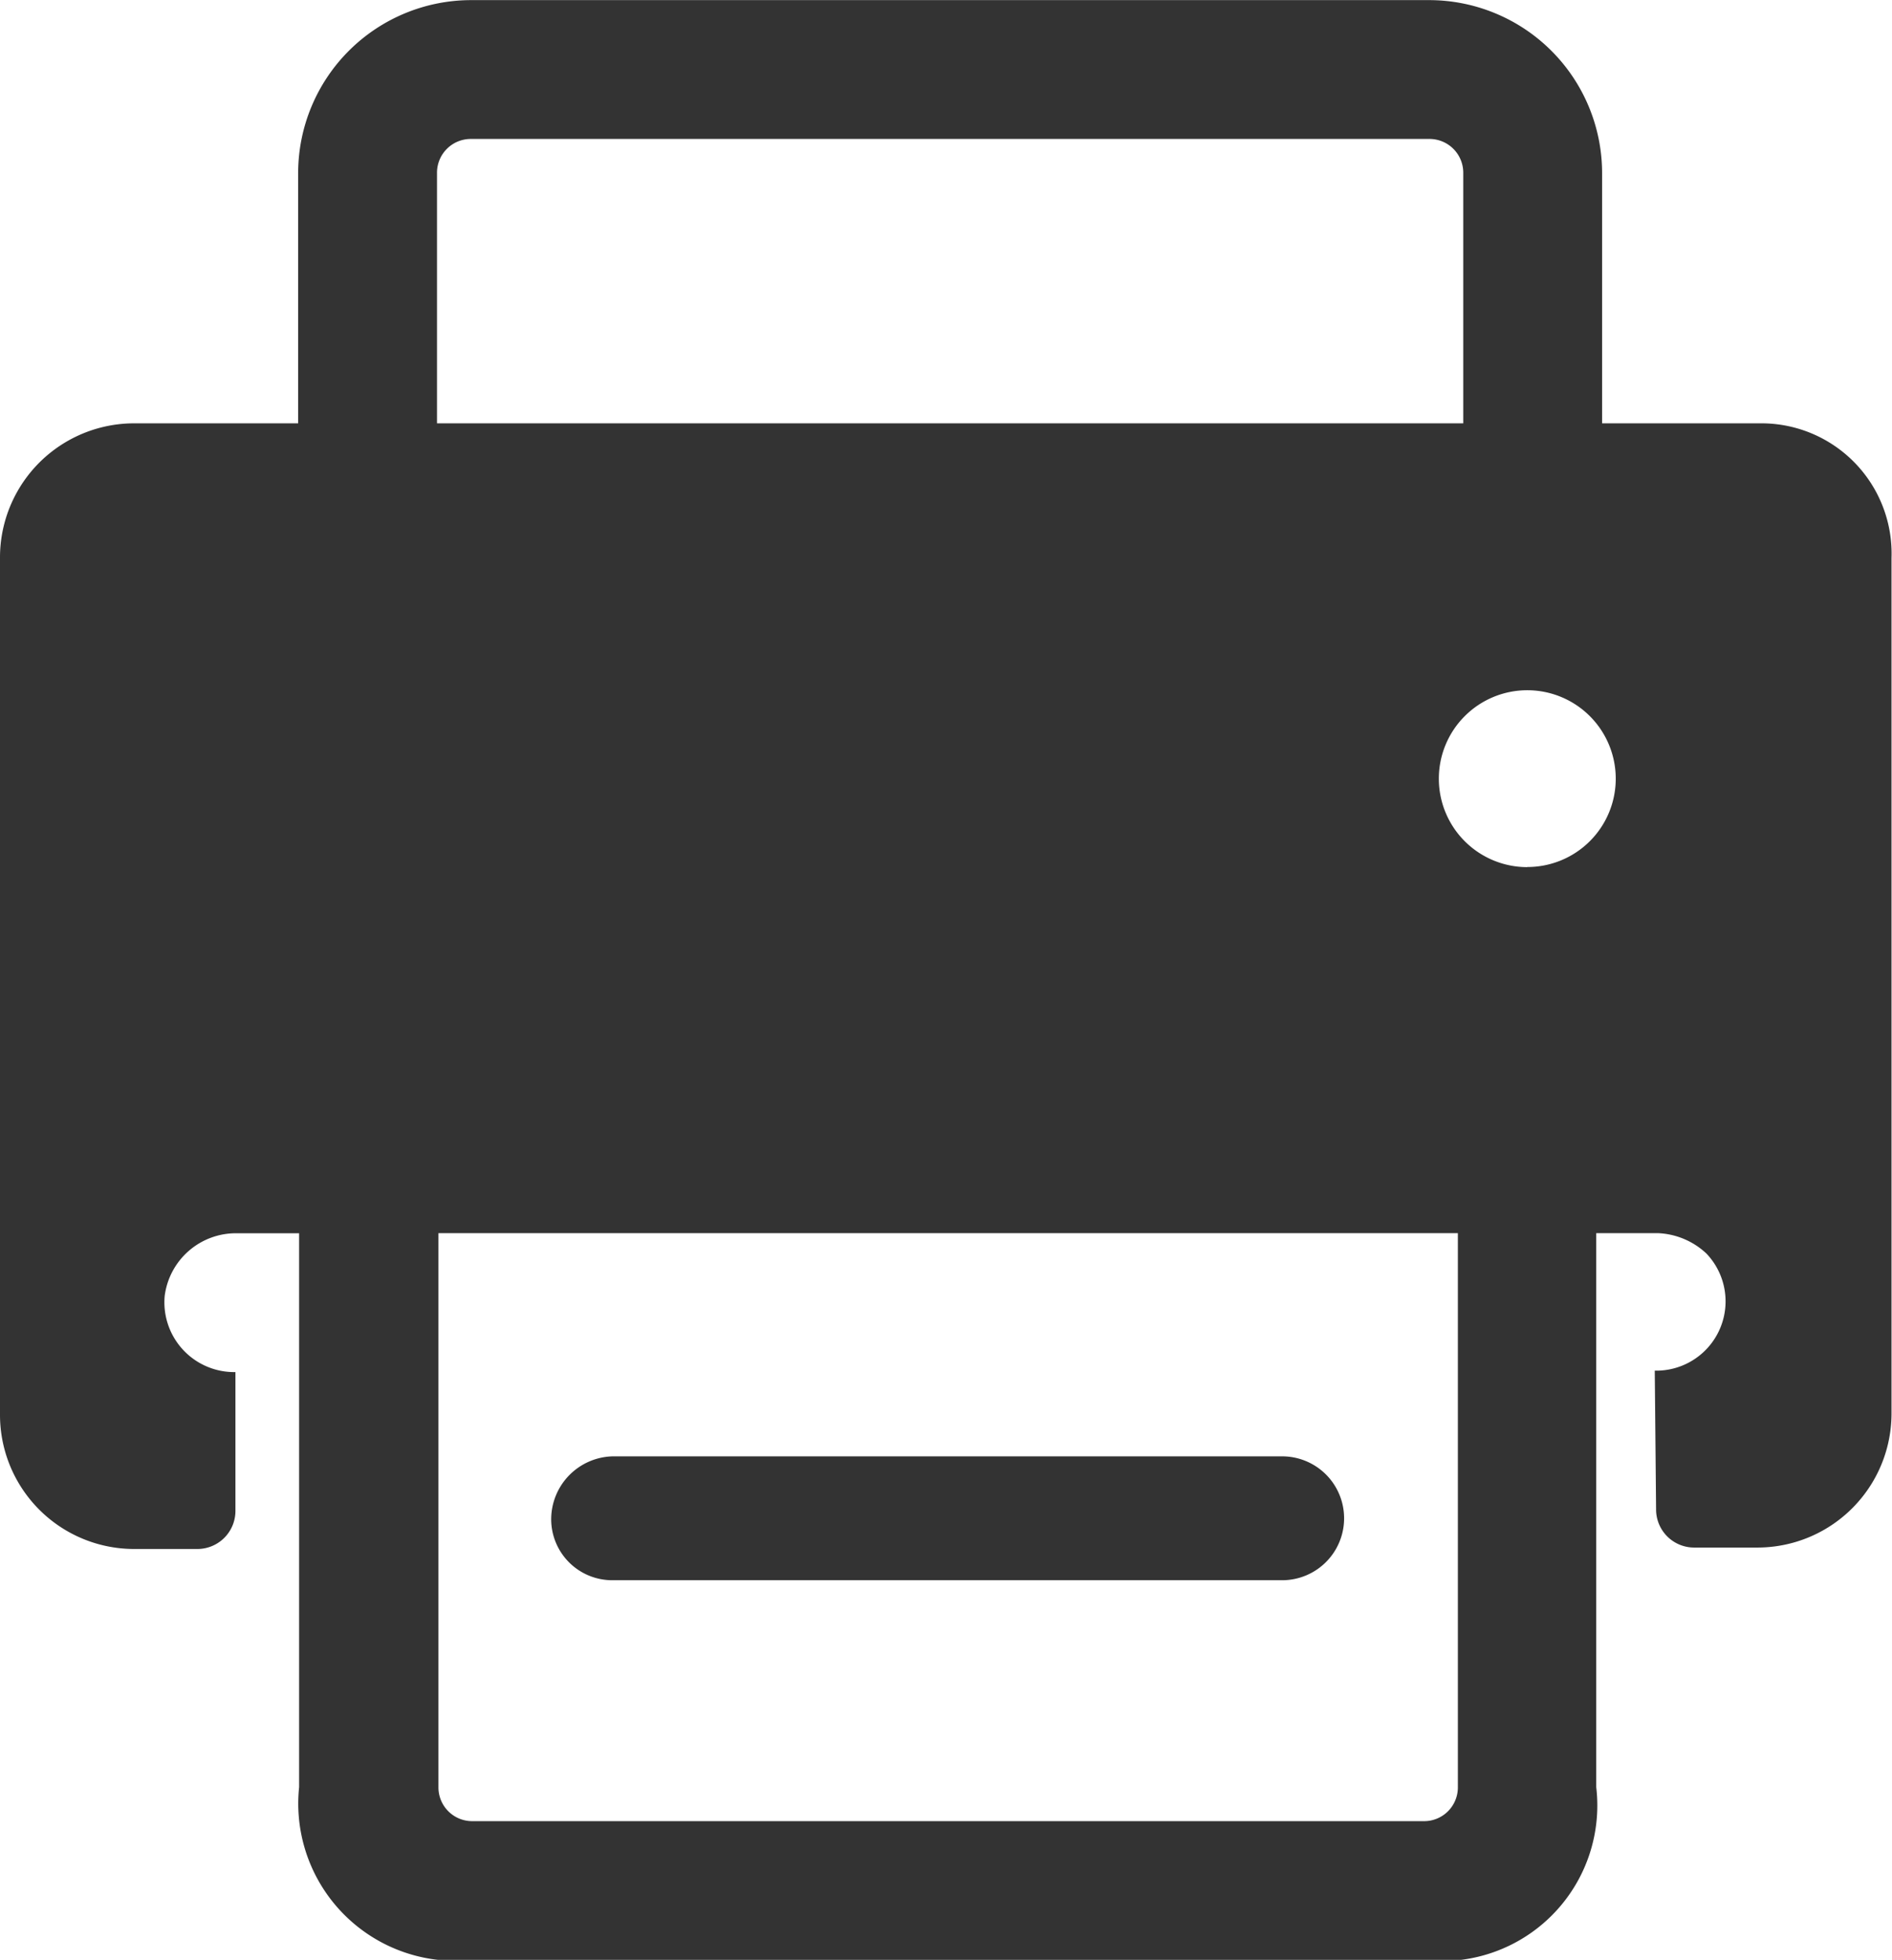
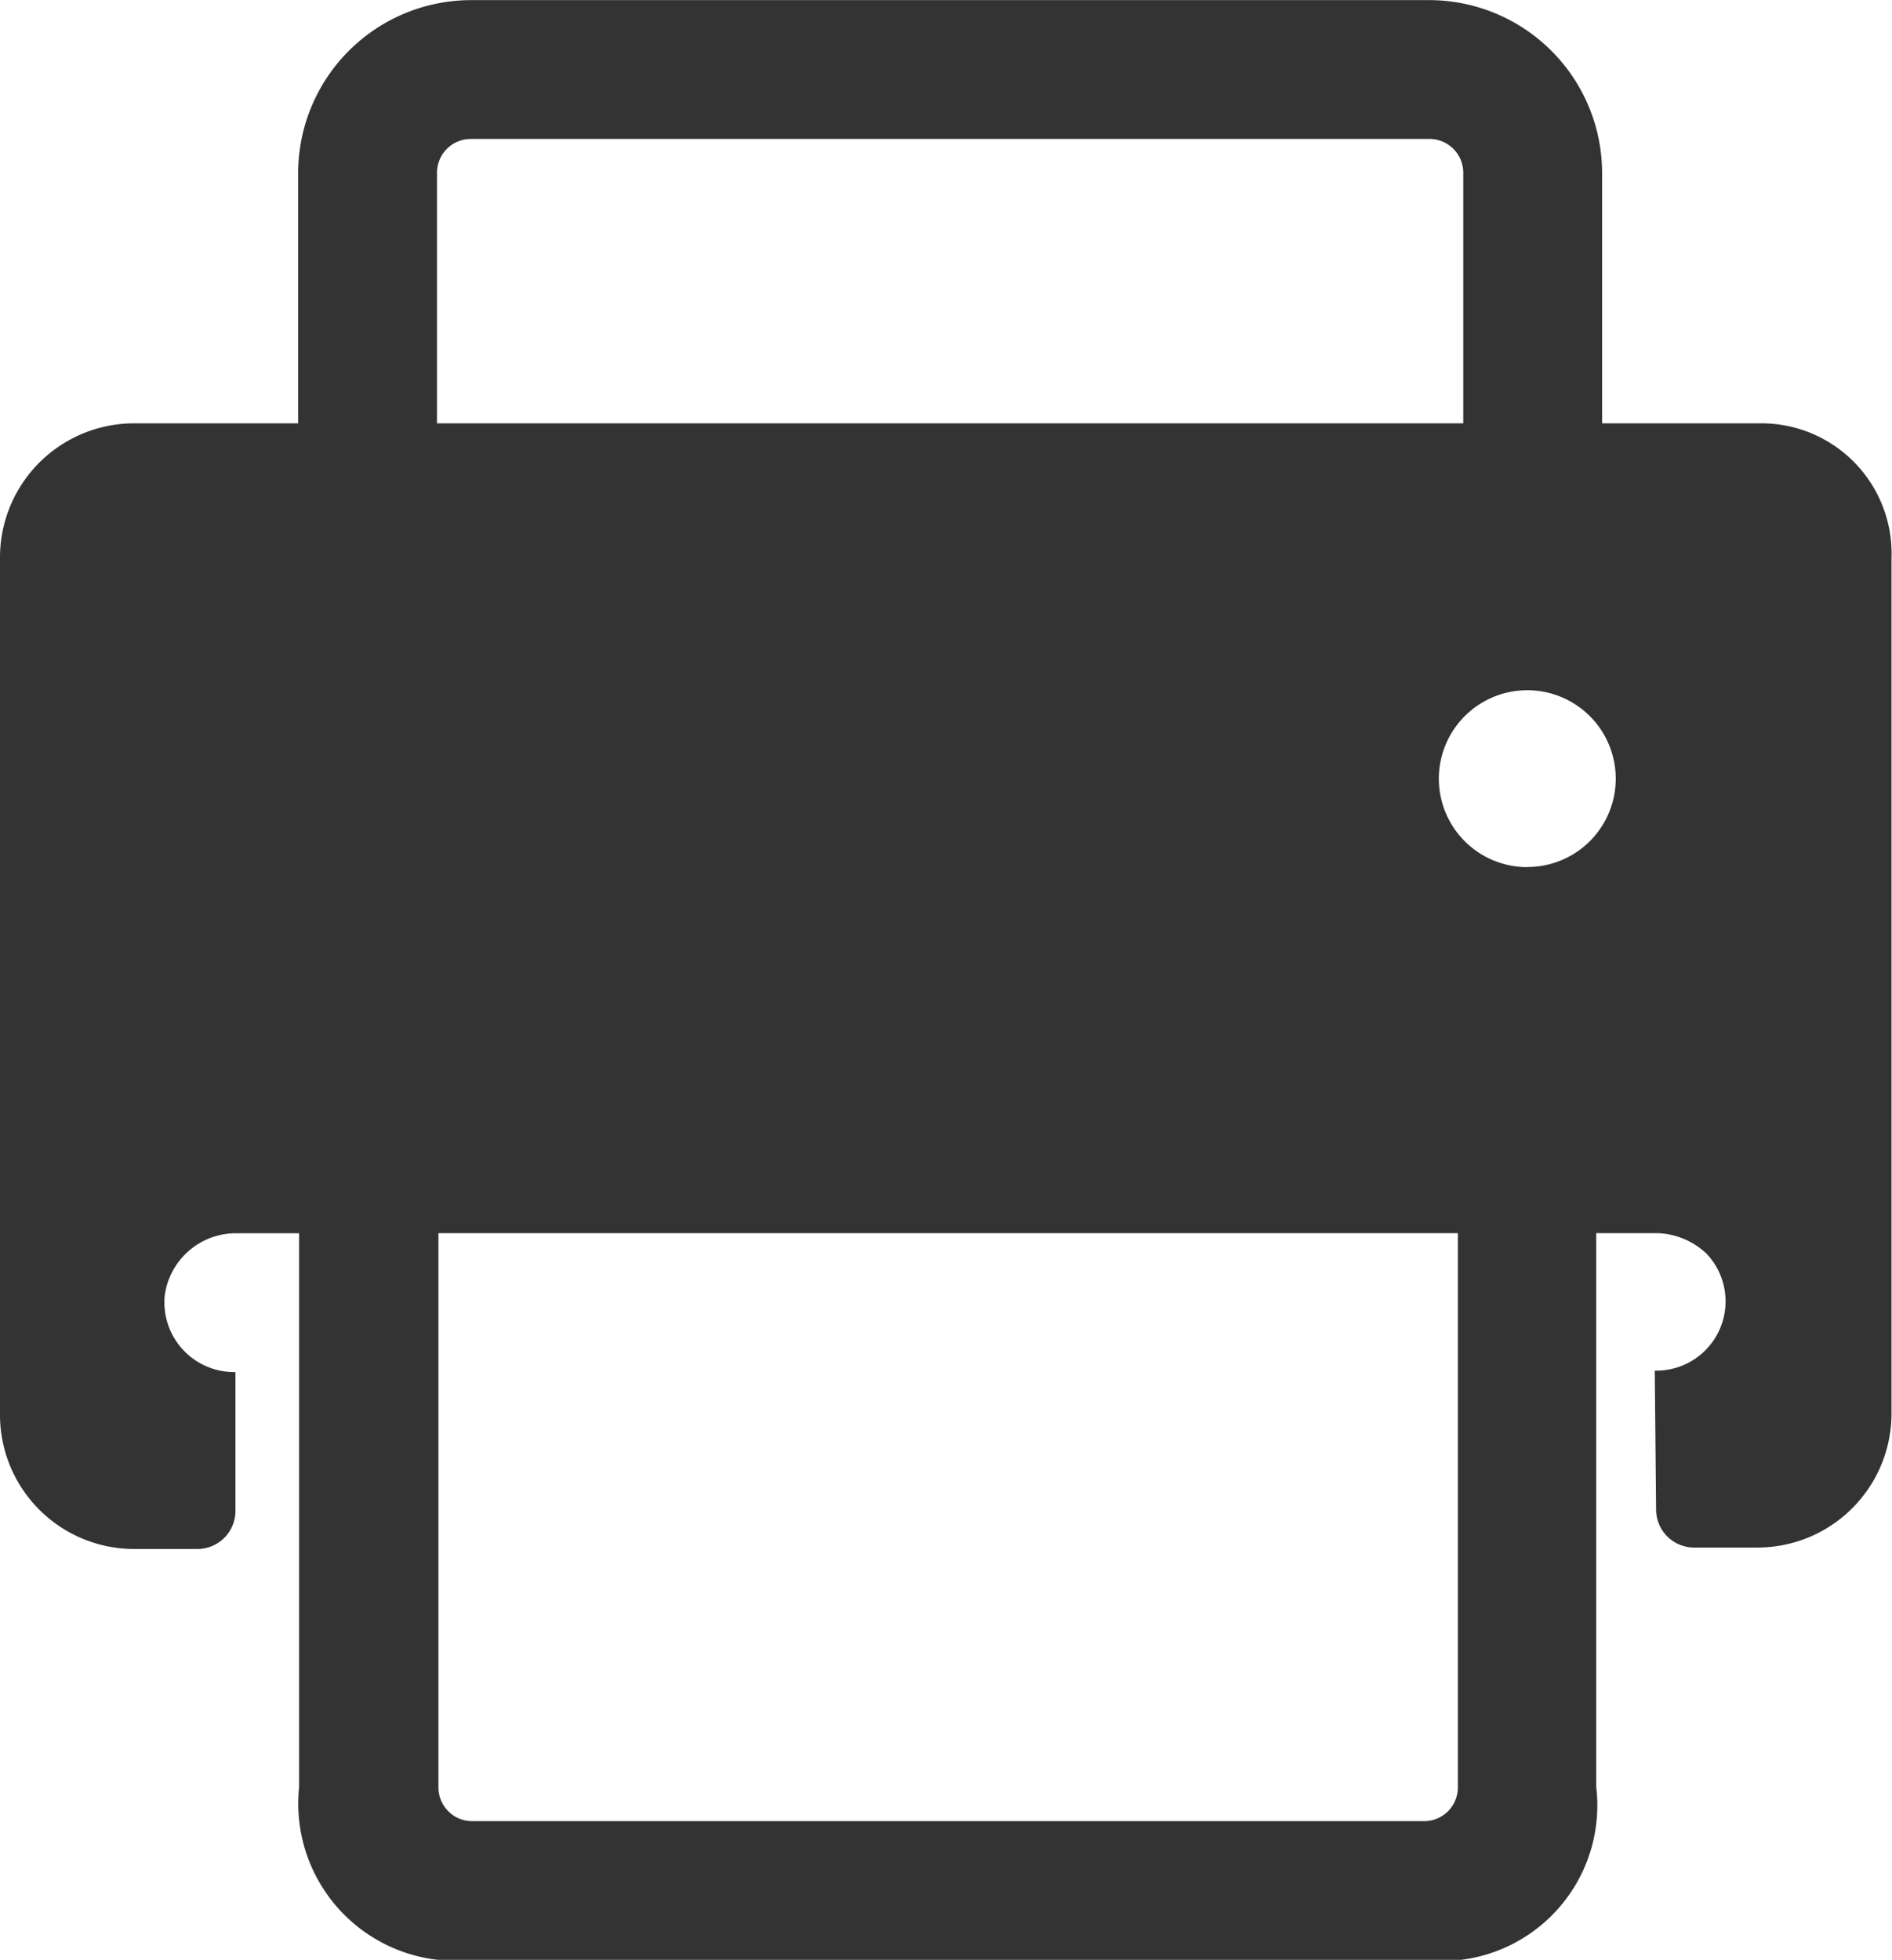
<svg xmlns="http://www.w3.org/2000/svg" width="15.807" height="16.375" viewBox="0 0 15.807 16.375">
  <g id="组_22888" data-name="组 22888" transform="translate(-160 -1237.298)">
    <g id="组_22837" data-name="组 22837" transform="translate(44.635 1136.181)">
-       <path id="路径_21789" data-name="路径 21789" d="M346.677,711.922a.51.51,0,0,1-.512-.512.527.527,0,0,1,.512-.523h5.595a.517.517,0,0,1,0,1.035Z" transform="translate(-226.195 -597.602)" fill="#333" />
      <path id="路径_21790" data-name="路径 21790" d="M130.069,104.654H128.75v-2.092a1.446,1.446,0,0,0-1.444-1.444H119.3a1.446,1.446,0,0,0-1.444,1.444v2.092h-1.365a1.121,1.121,0,0,0-1.126,1.126v7.153a1.121,1.121,0,0,0,1.126,1.126h.523a.318.318,0,0,0,.318-.318v-1.16h-.011a.583.583,0,0,1-.58-.637.6.6,0,0,1,.6-.523h.523v4.628a1.314,1.314,0,0,0,1.444,1.444h7.949a1.3,1.3,0,0,0,1.444-1.444V111.42h.512a.629.629,0,0,1,.409.171.579.579,0,0,1-.409.978h-.023l.011,1.16a.318.318,0,0,0,.318.318h.523a1.121,1.121,0,0,0,1.126-1.126V105.78A1.088,1.088,0,0,0,130.069,104.654Zm-11.053-2.092a.282.282,0,0,1,.284-.284h8.006a.282.282,0,0,1,.284.284v2.092h-8.574Zm8.529,13.487a.282.282,0,0,1-.284.284h-7.949a.282.282,0,0,1-.284-.284V111.42h8.517v4.628Zm.58-7.687a.739.739,0,1,1,.739-.739A.738.738,0,0,1,128.124,108.361Z" transform="translate(0)" fill="#333" />
    </g>
  </g>
</svg>